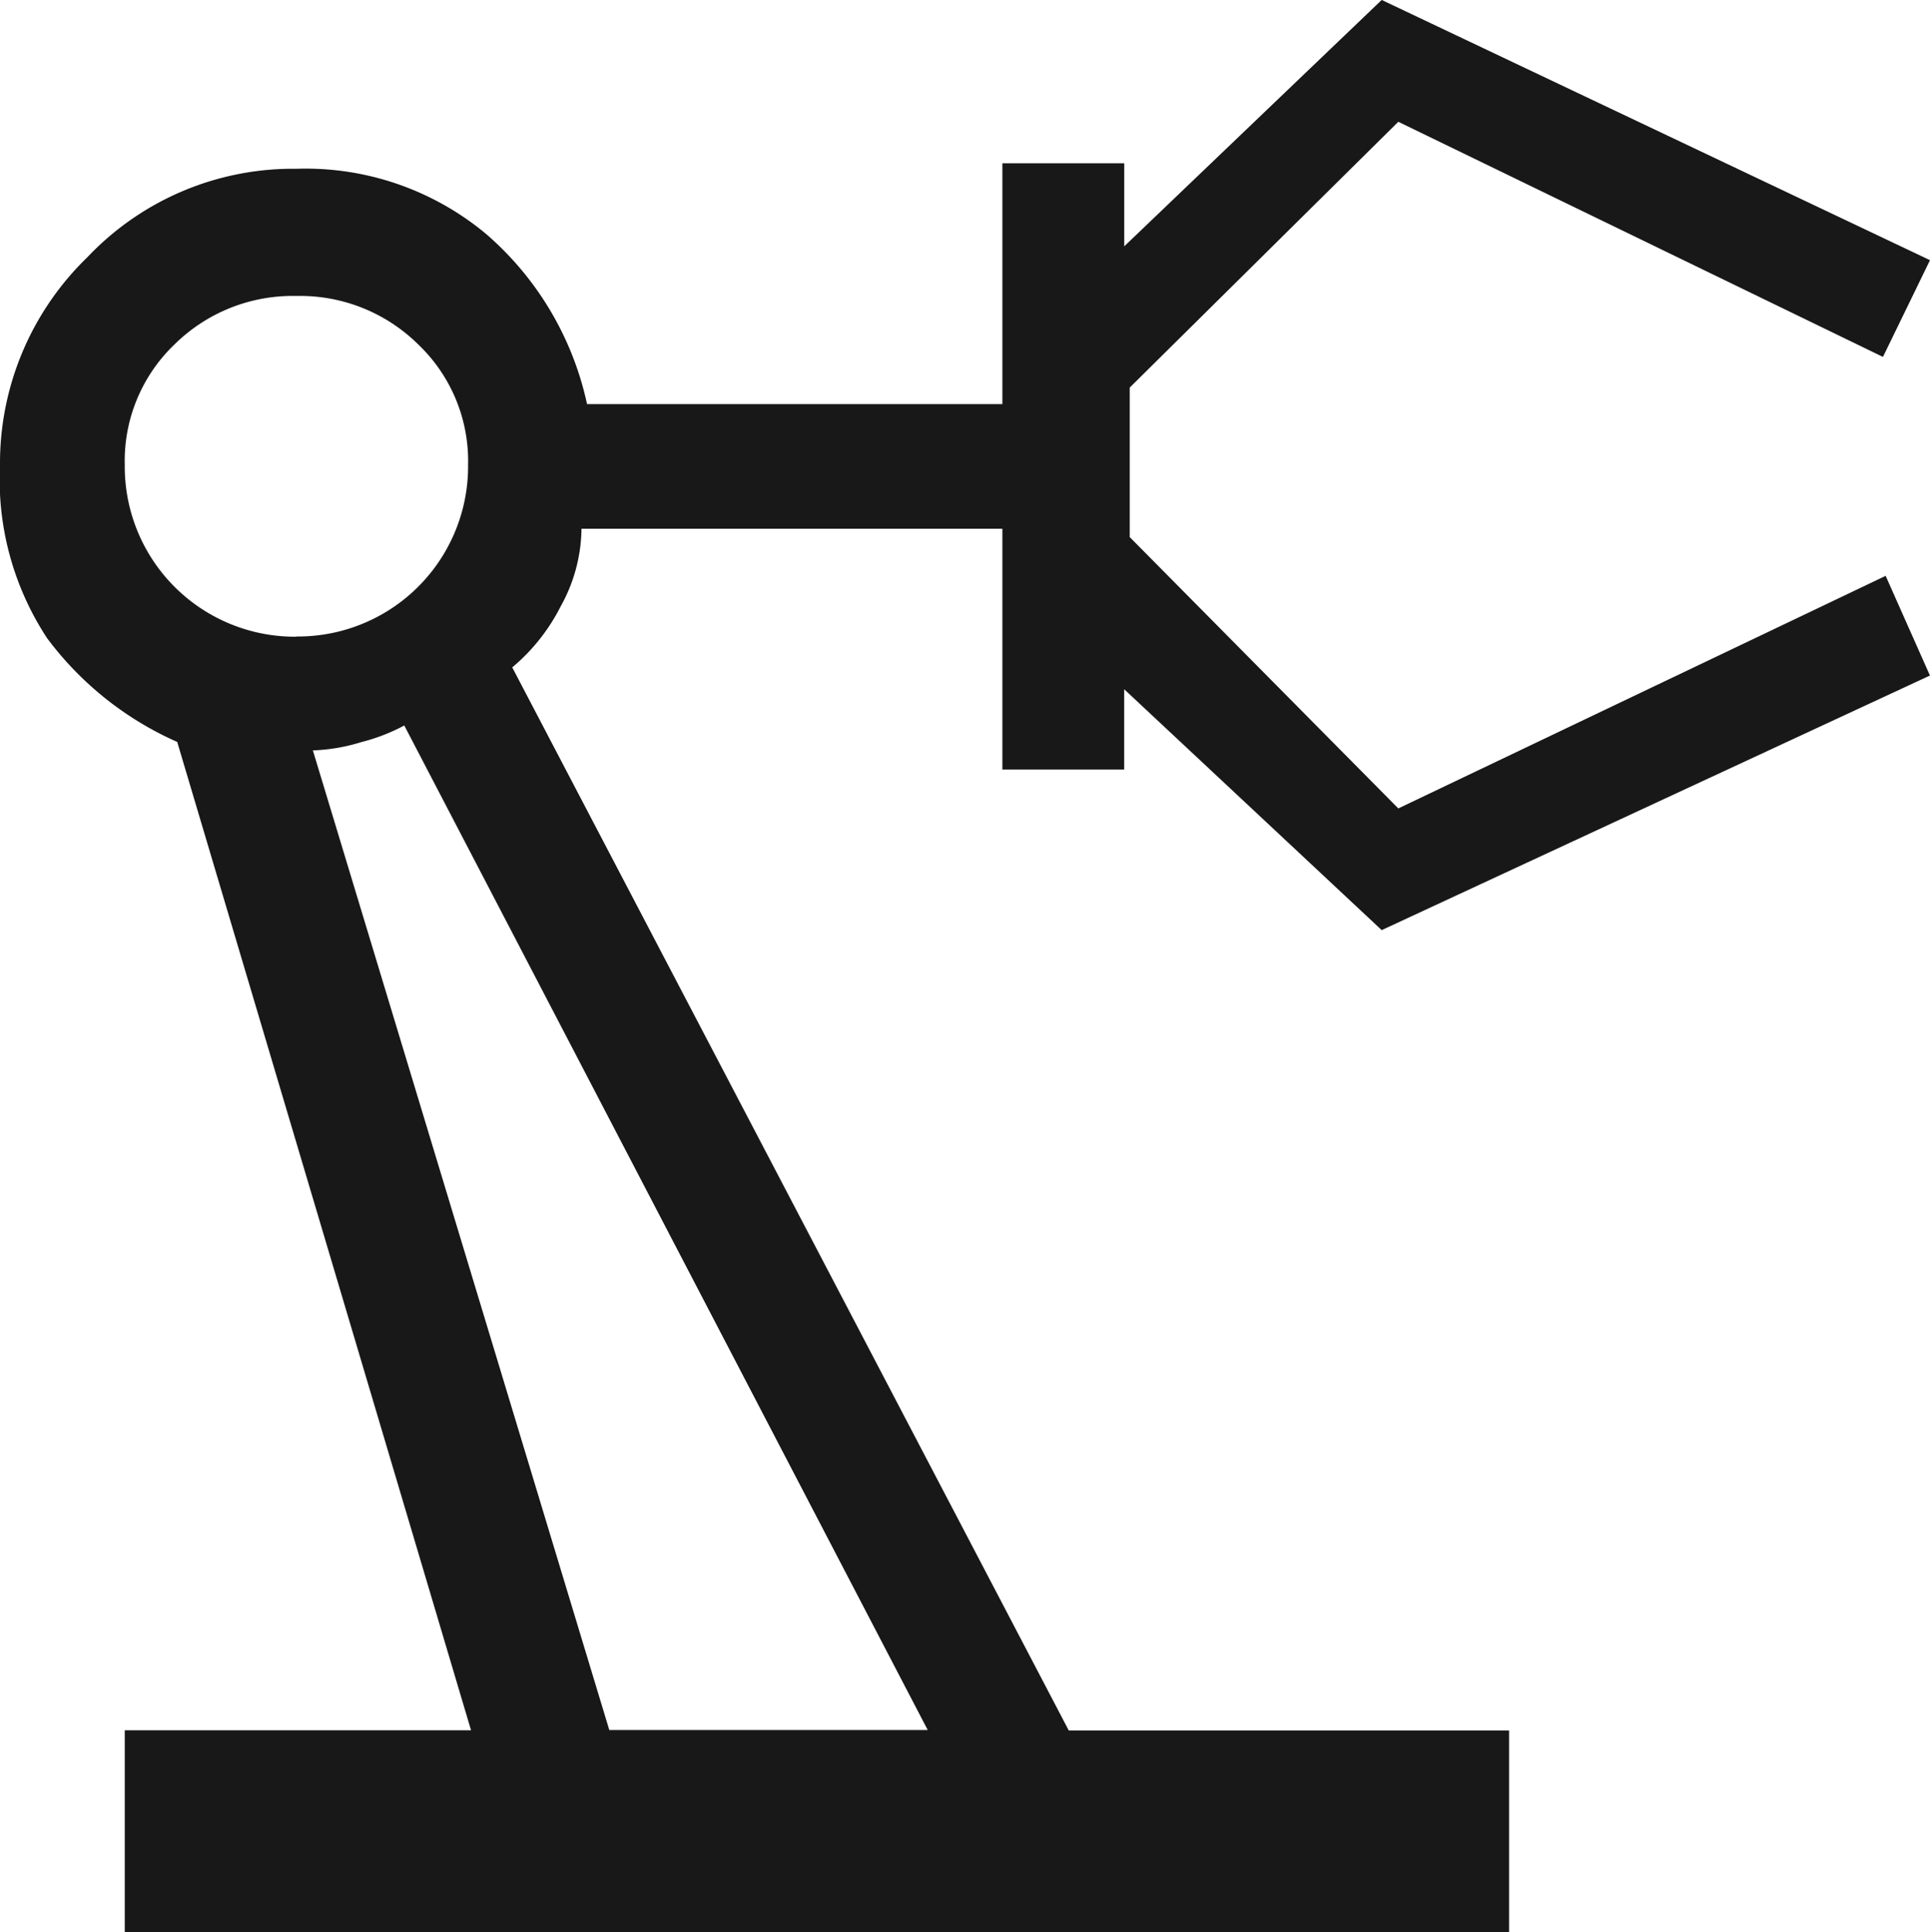
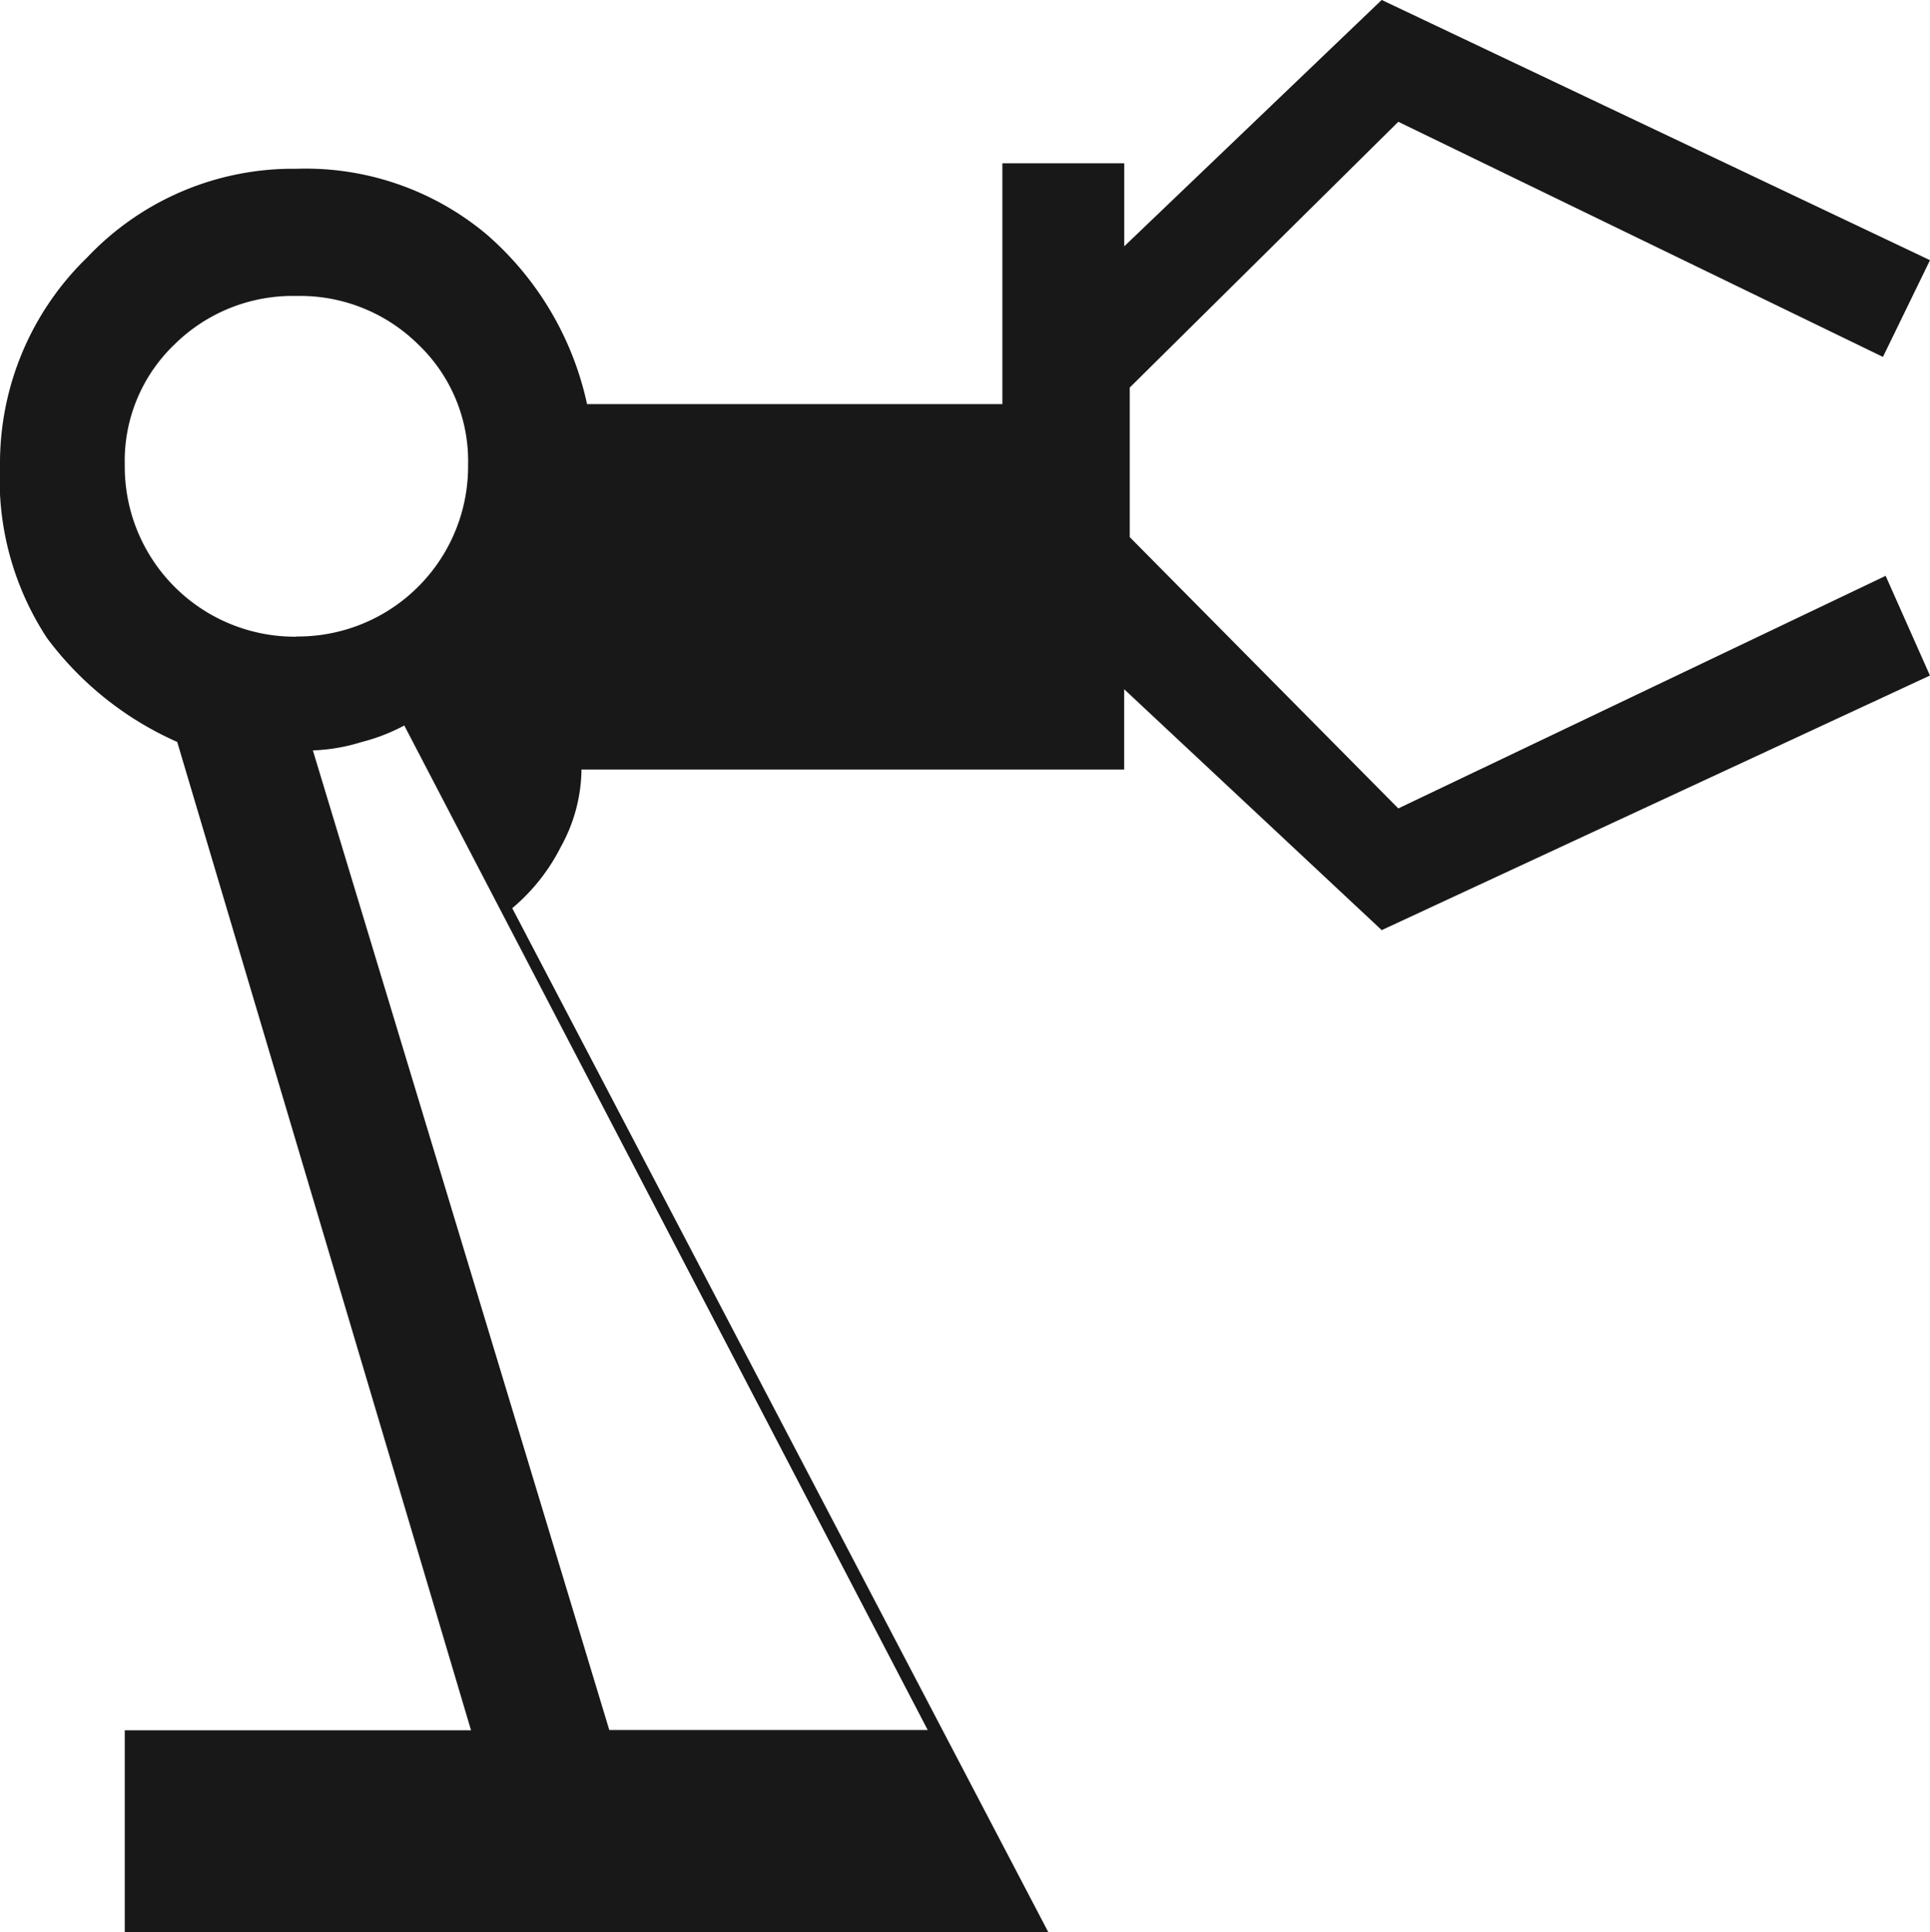
<svg xmlns="http://www.w3.org/2000/svg" width="37.9" height="37.953" viewBox="0 0 37.9 37.953">
-   <path d="M9.2,43.5V39.535h6.8L10.23,20.123a6.425,6.425,0,0,1-2.556-2.039,5.676,5.676,0,0,1-.924-3.4,5.628,5.628,0,0,1,1.713-4.078,5.557,5.557,0,0,1,4.105-1.74,5.533,5.533,0,0,1,3.725,1.278,6.121,6.121,0,0,1,1.985,3.344h8.156V8.758h2.393v1.631L33.883,5.55,44.65,10.661l-.924,1.9L34.209,7.943l-5.274,5.22V16.1l5.274,5.329,9.57-4.568.87,1.958-10.766,5-5.057-4.731v1.577H26.434V15.936H18.169a3.2,3.2,0,0,1-.408,1.523,3.8,3.8,0,0,1-.952,1.2l10.929,20.88h8.646V43.5Zm3.371-25.448a3.342,3.342,0,0,0,3.371-3.371,3.165,3.165,0,0,0-.979-2.365,3.3,3.3,0,0,0-2.393-.952,3.3,3.3,0,0,0-2.393.952A3.165,3.165,0,0,0,9.2,14.685a3.342,3.342,0,0,0,3.371,3.371Zm6.144,21.478h6.253L14.689,19.8a3.707,3.707,0,0,1-.843.326,3.6,3.6,0,0,1-.952.163ZM24.966,39.535Z" transform="translate(-6.75 -5.551)" fill="#181818" />
+   <path d="M9.2,43.5V39.535h6.8L10.23,20.123a6.425,6.425,0,0,1-2.556-2.039,5.676,5.676,0,0,1-.924-3.4,5.628,5.628,0,0,1,1.713-4.078,5.557,5.557,0,0,1,4.105-1.74,5.533,5.533,0,0,1,3.725,1.278,6.121,6.121,0,0,1,1.985,3.344h8.156V8.758h2.393v1.631L33.883,5.55,44.65,10.661l-.924,1.9L34.209,7.943l-5.274,5.22V16.1l5.274,5.329,9.57-4.568.87,1.958-10.766,5-5.057-4.731v1.577H26.434H18.169a3.2,3.2,0,0,1-.408,1.523,3.8,3.8,0,0,1-.952,1.2l10.929,20.88h8.646V43.5Zm3.371-25.448a3.342,3.342,0,0,0,3.371-3.371,3.165,3.165,0,0,0-.979-2.365,3.3,3.3,0,0,0-2.393-.952,3.3,3.3,0,0,0-2.393.952A3.165,3.165,0,0,0,9.2,14.685a3.342,3.342,0,0,0,3.371,3.371Zm6.144,21.478h6.253L14.689,19.8a3.707,3.707,0,0,1-.843.326,3.6,3.6,0,0,1-.952.163ZM24.966,39.535Z" transform="translate(-6.75 -5.551)" fill="#181818" />
</svg>